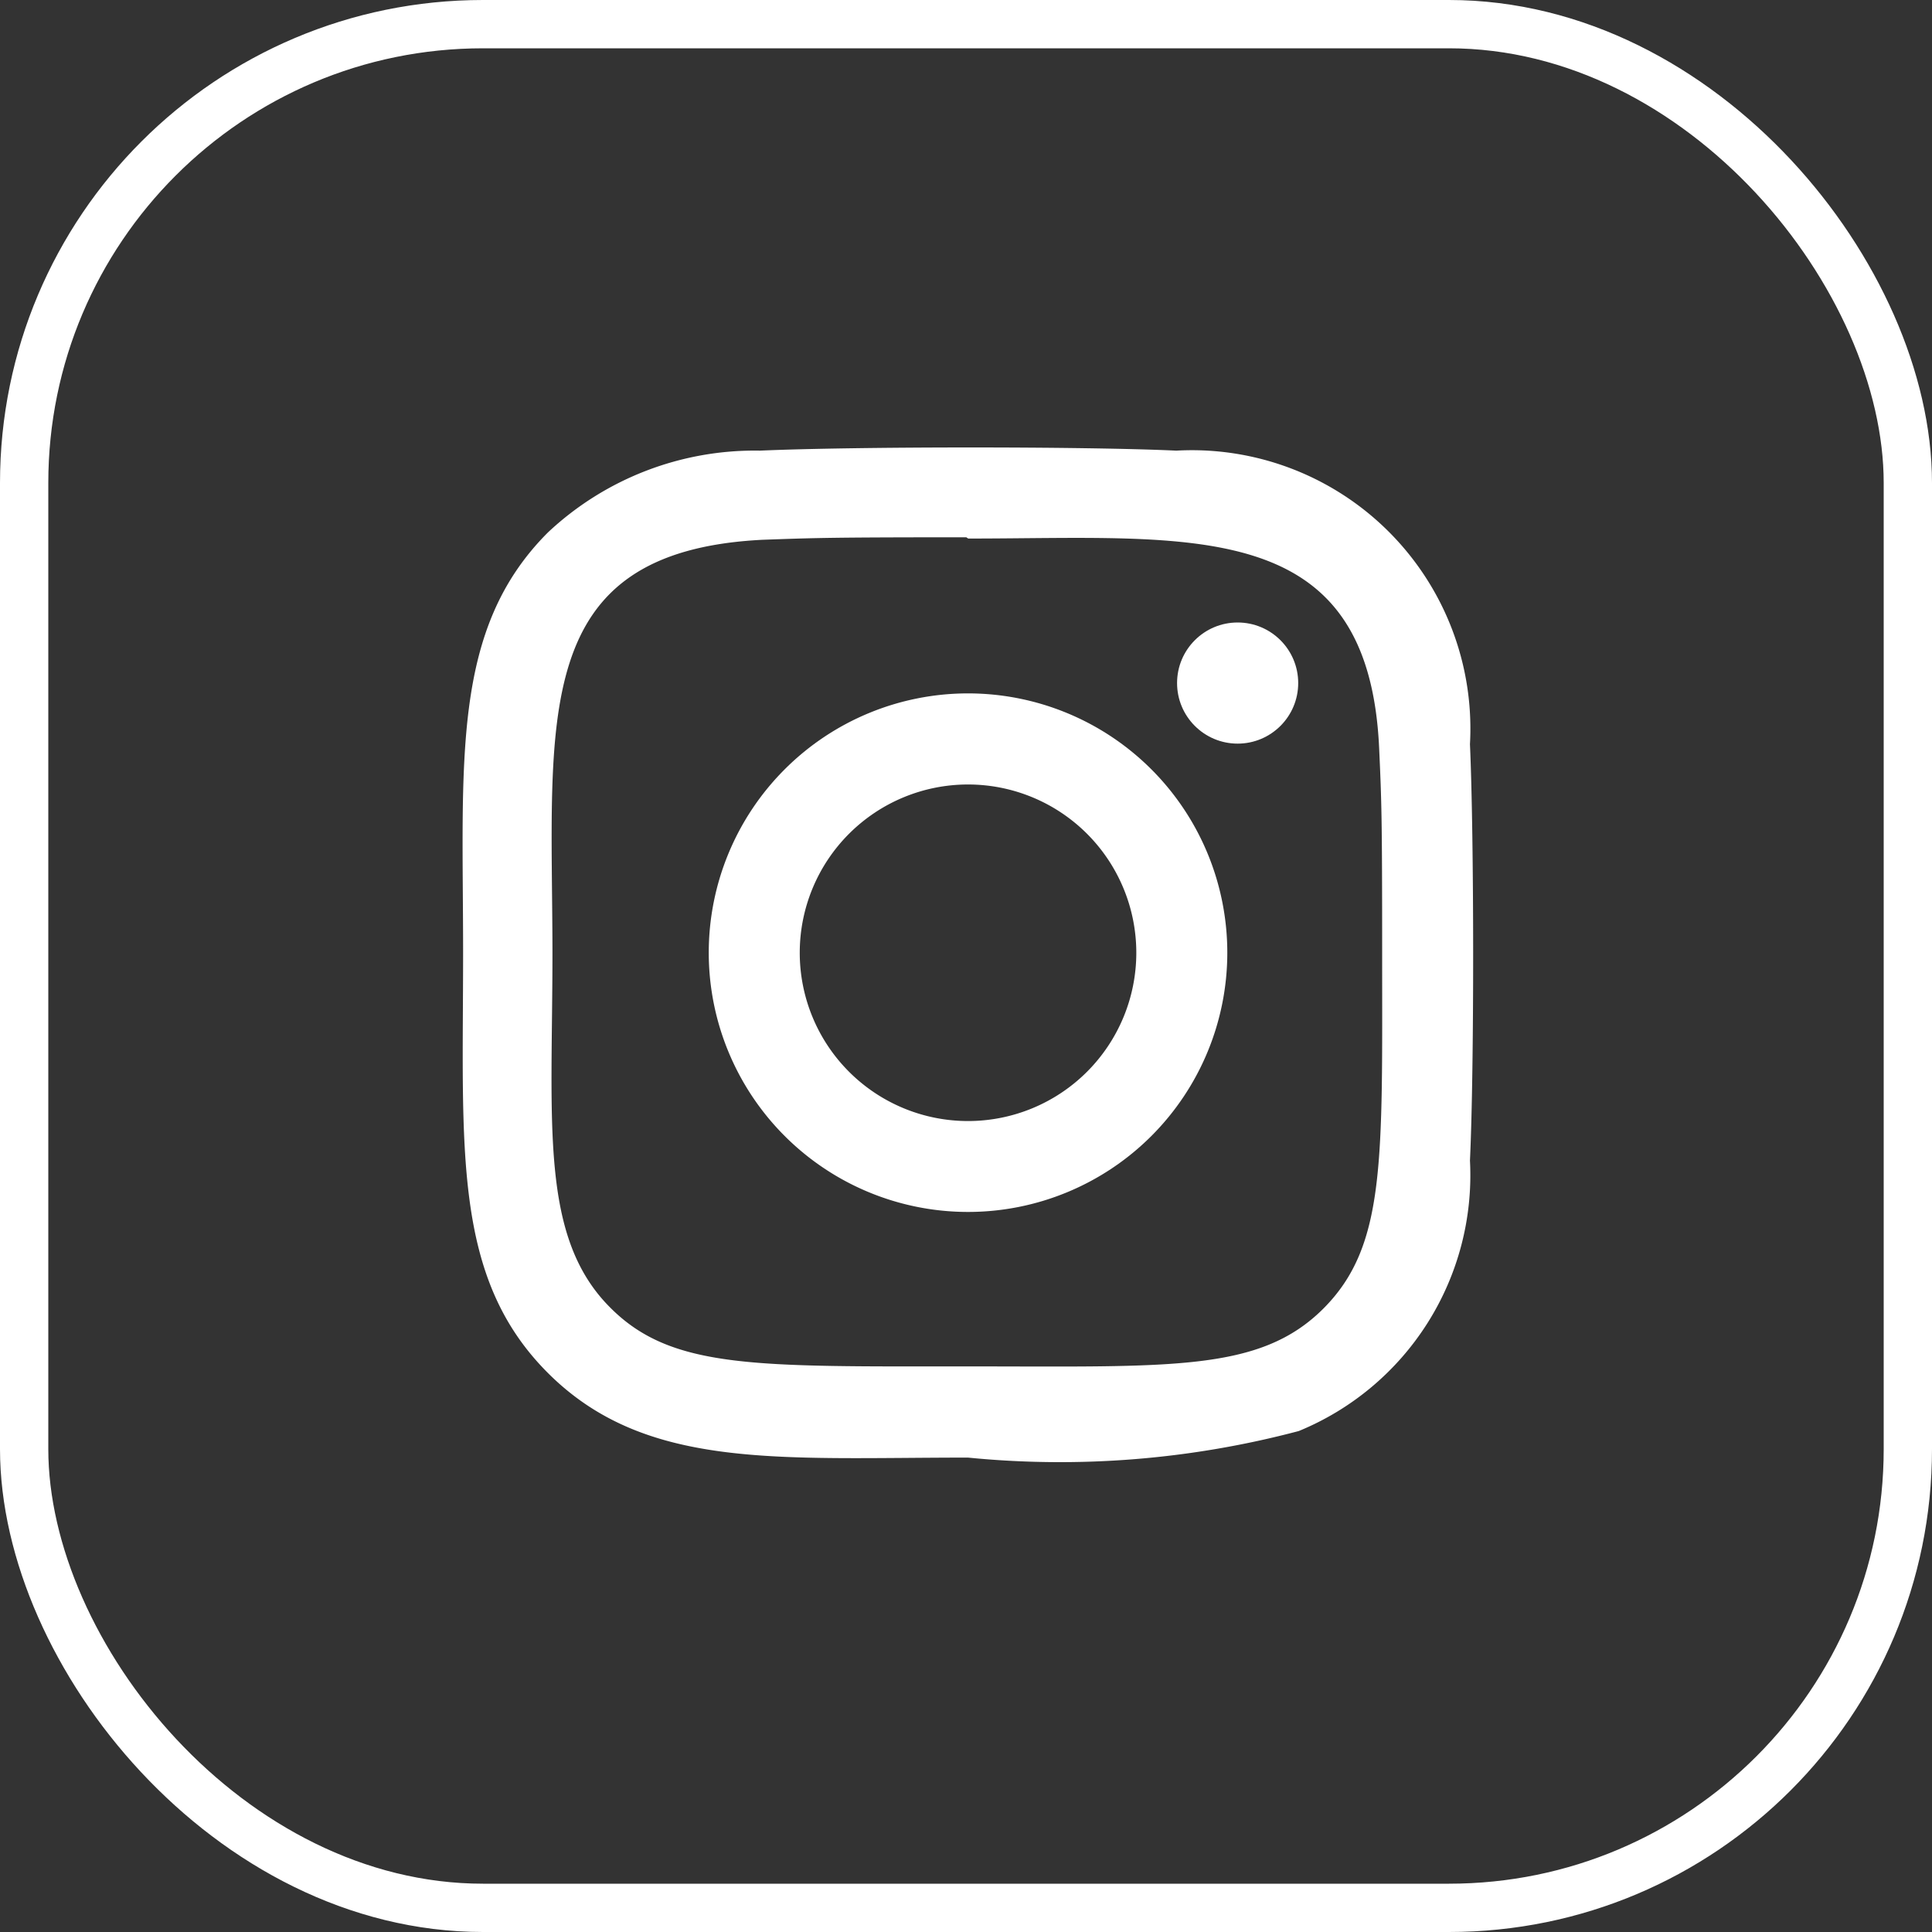
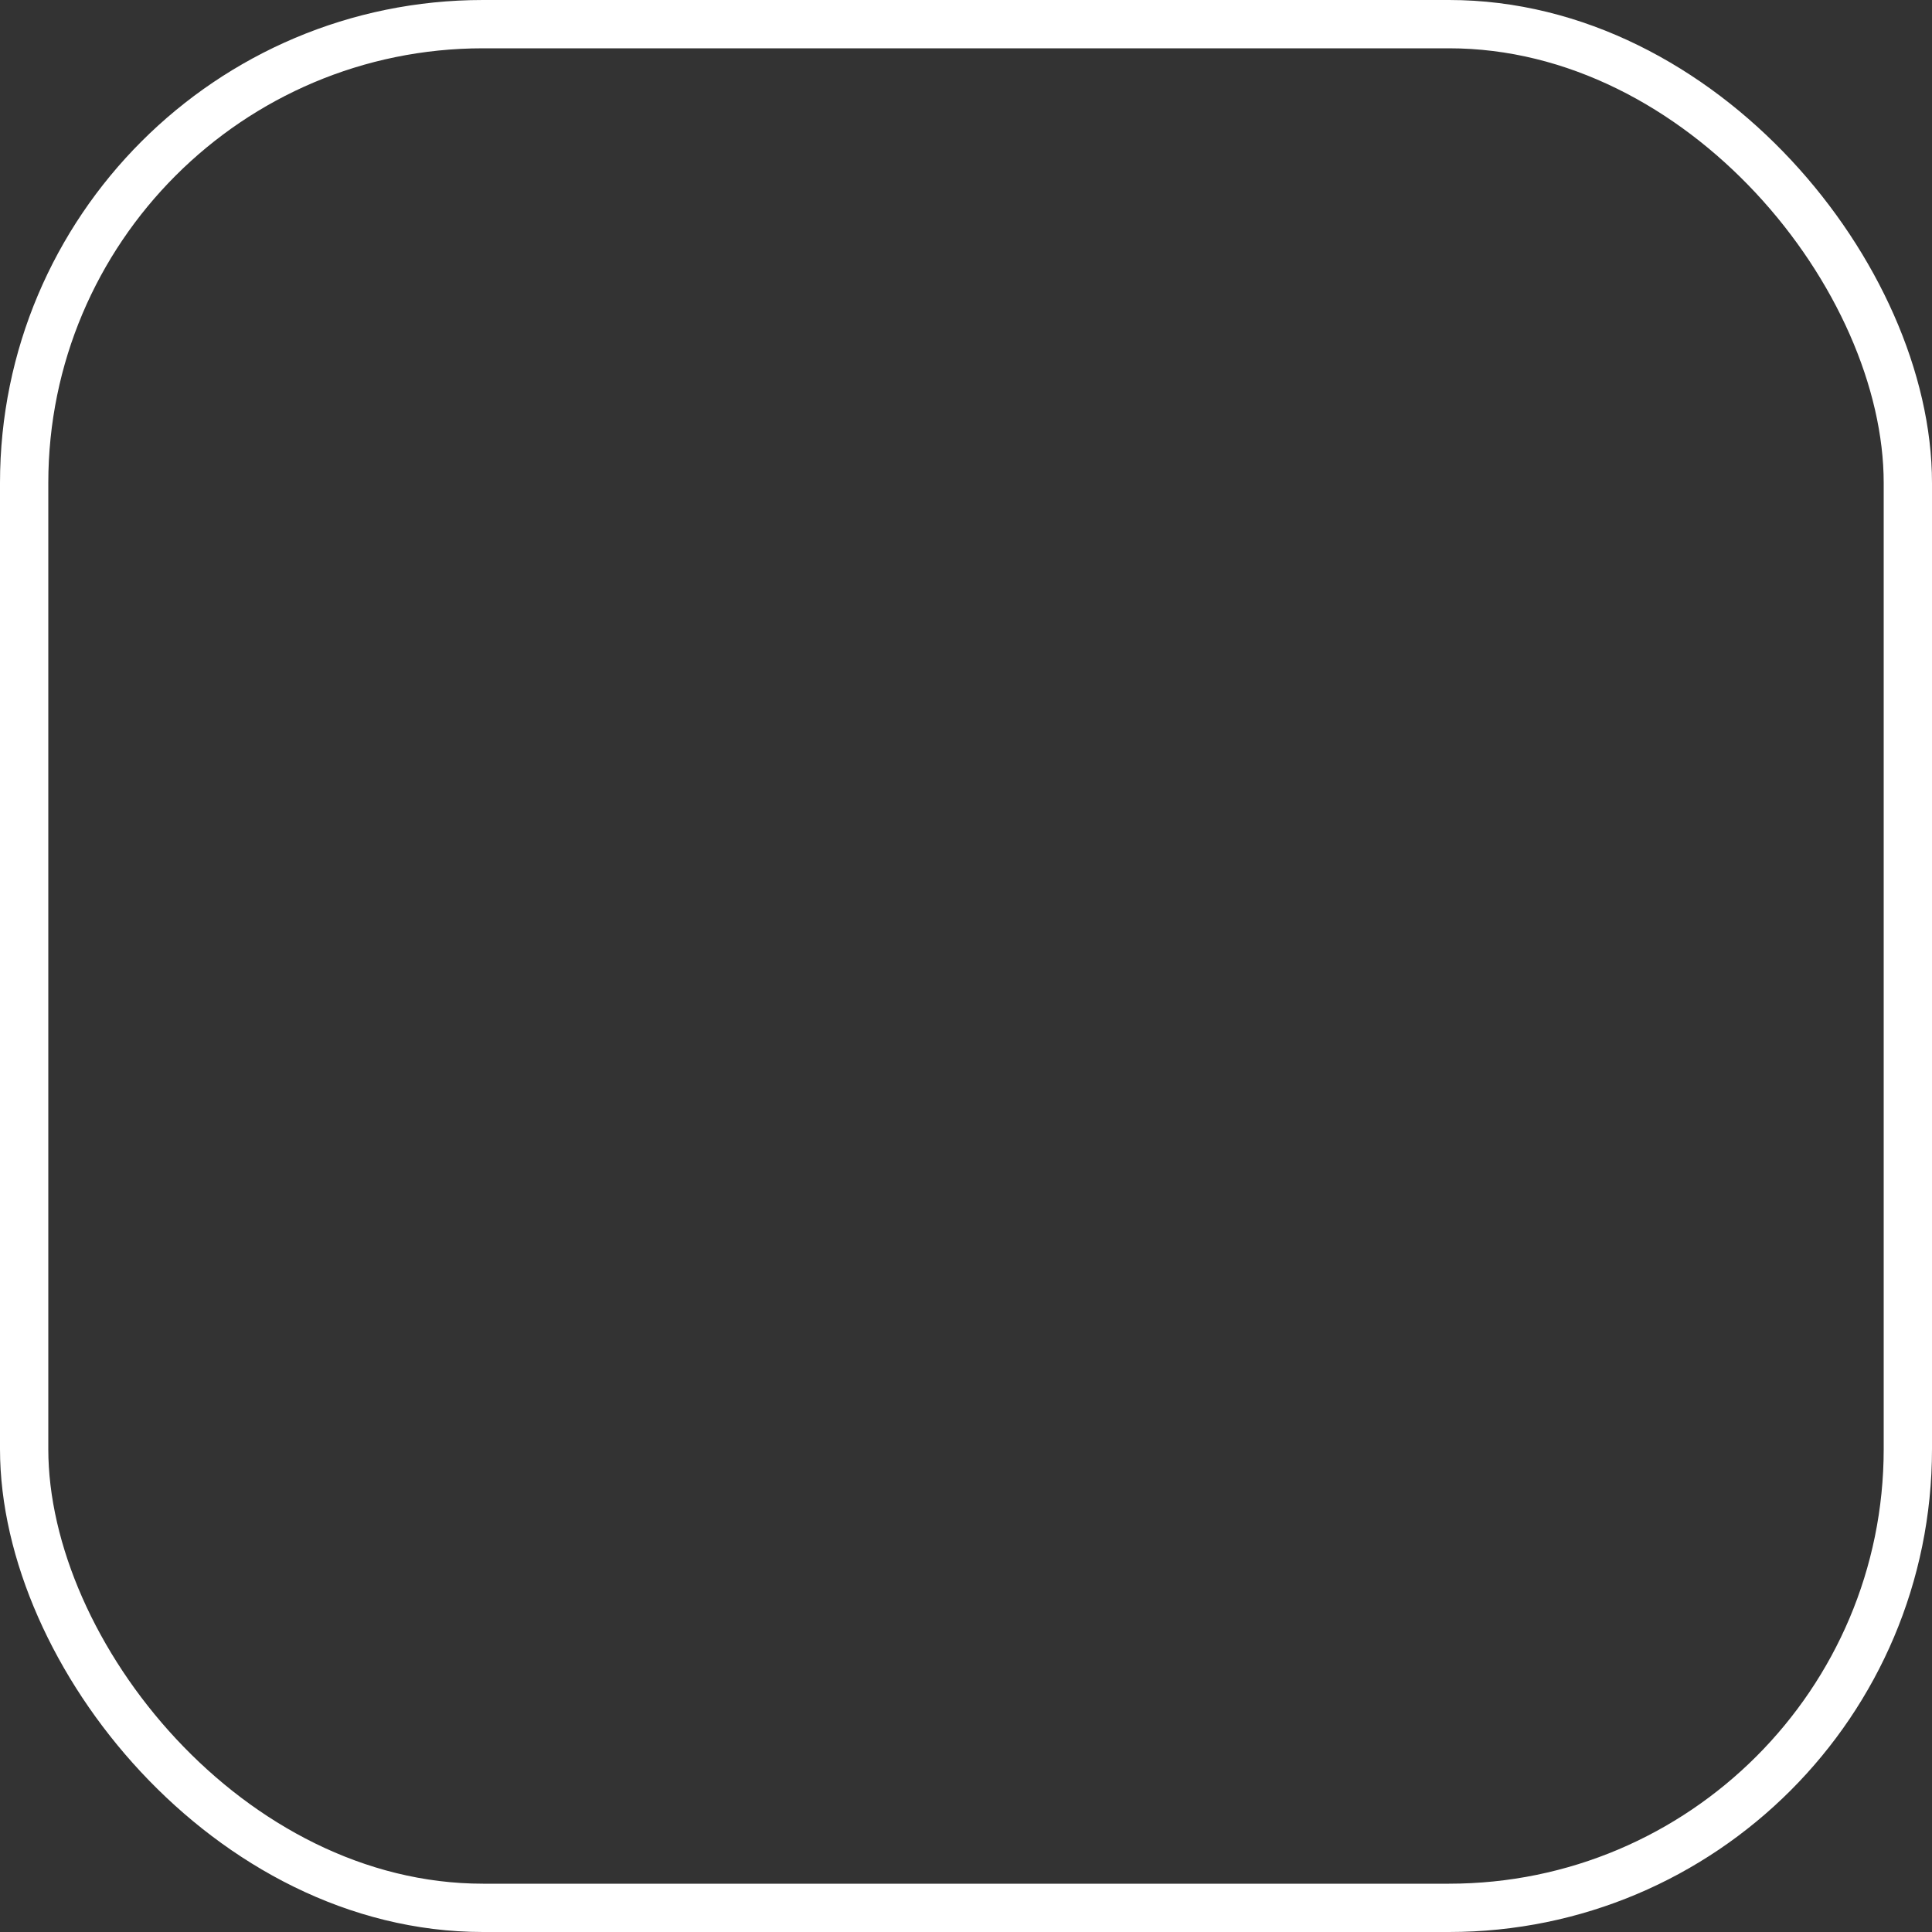
<svg xmlns="http://www.w3.org/2000/svg" width="20" height="20" viewBox="0 0 20 20">
  <rect x="0" y="0" width="20" height="20" fill="#333333" stroke="none" />
  <g id="Raggruppa_327" data-name="Raggruppa 327" transform="translate(-1712 -28)">
    <g id="Raggruppa_325" data-name="Raggruppa 325">
      <g id="instagram" transform="translate(1711.831 27.831)">
        <g id="Rettangolo_4" data-name="Rettangolo 4" transform="translate(0.169 0.169)" fill="none" stroke="#fff" stroke-width="0.5">
-           <rect width="20" height="20" rx="5" stroke="none" />
          <rect x="0.25" y="0.25" width="19.5" height="19.5" rx="4.75" fill="none" />
        </g>
        <g id="instagram_1_" data-name="instagram (1)" transform="translate(4.958 4.802)">
-           <path id="Tracciato_13" data-name="Tracciato 13" d="M8.53,5.838a2.684,2.684,0,1,0,2.684,2.684A2.684,2.684,0,0,0,8.53,5.838Zm0,4.427a1.742,1.742,0,1,1,1.742-1.742A1.742,1.742,0,0,1,8.53,10.265Z" transform="translate(-3.298 -3.293)" fill="#fff" />
          <g id="Raggruppa_326" data-name="Raggruppa 326">
-             <path id="Tracciato_14" data-name="Tracciato 14" d="M7.388.033c-.963-.045-3.347-.043-4.31,0A3.126,3.126,0,0,0,.883.88C-.123,1.886.005,3.241.005,5.23c0,2.035-.113,3.359.877,4.35,1.01,1.01,2.385.877,4.35.877a9.649,9.649,0,0,0,3.424-.275,2.863,2.863,0,0,0,1.772-2.8c.045-.963.043-3.347,0-4.31A2.883,2.883,0,0,0,7.388.033Zm1.524,8.88c-.66.66-1.575.6-3.691.6-2.18,0-3.054.032-3.691-.607-.735-.731-.6-1.9-.6-3.685C.927,2.814.68,1.08,3.1.956,3.652.936,3.816.93,5.214.93l.02.013C7.556.943,9.379.7,9.488,3.116c.025.551.031.717.031,2.113,0,2.154.041,3.034-.608,3.685Z" transform="translate(0 -0.001)" fill="#fff" />
-           </g>
-           <circle id="Ellisse_1" data-name="Ellisse 1" cx="0.627" cy="0.627" r="0.627" transform="translate(7.396 1.811)" fill="#fff" />
+             </g>
        </g>
      </g>
    </g>
  </g>
</svg>